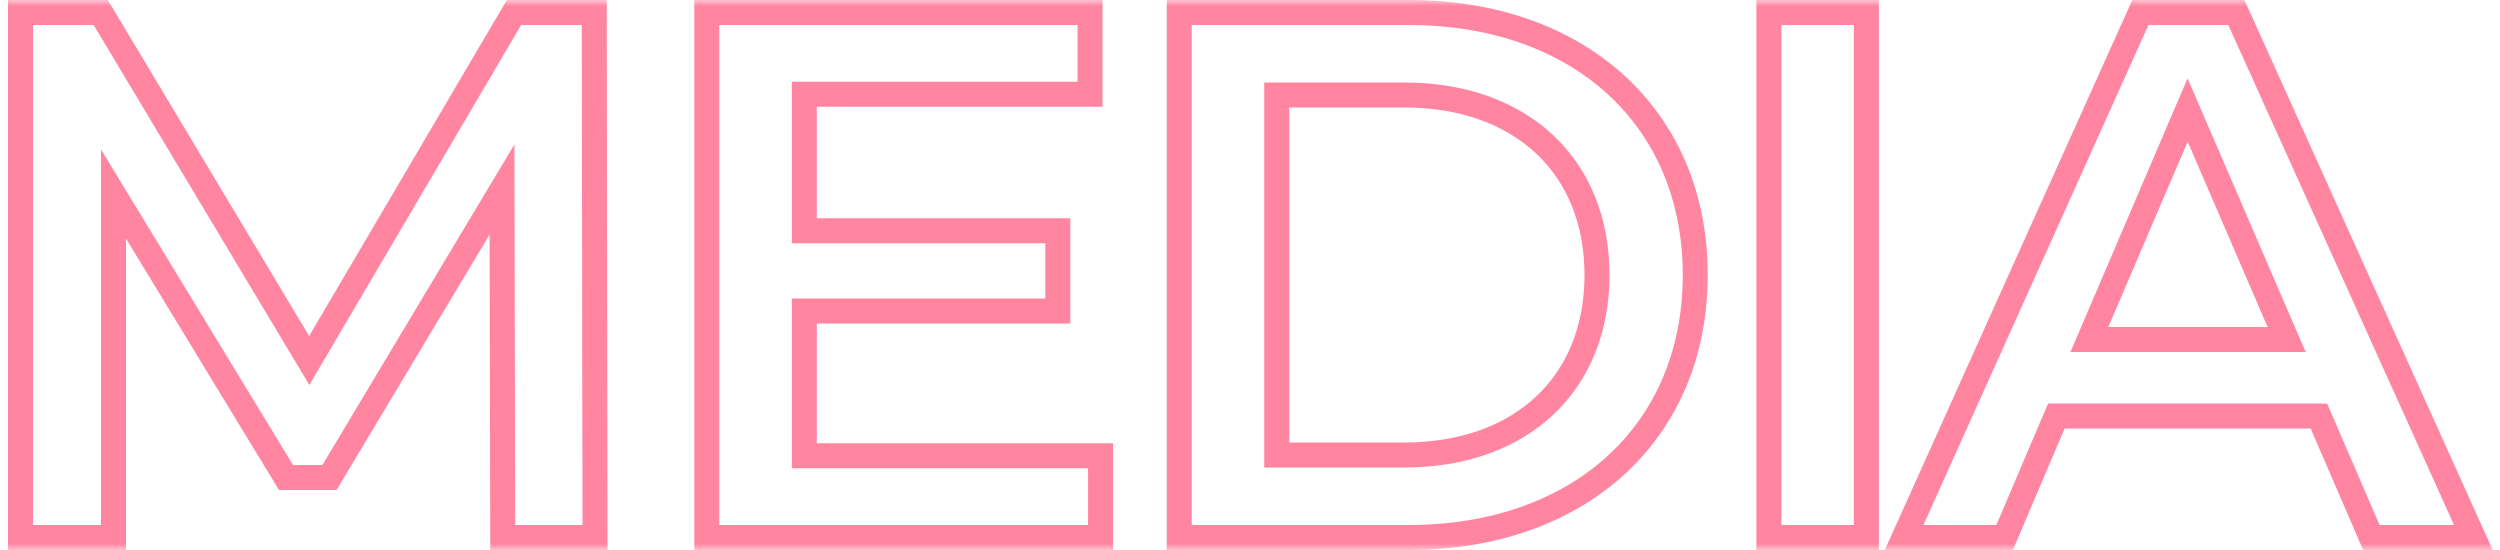
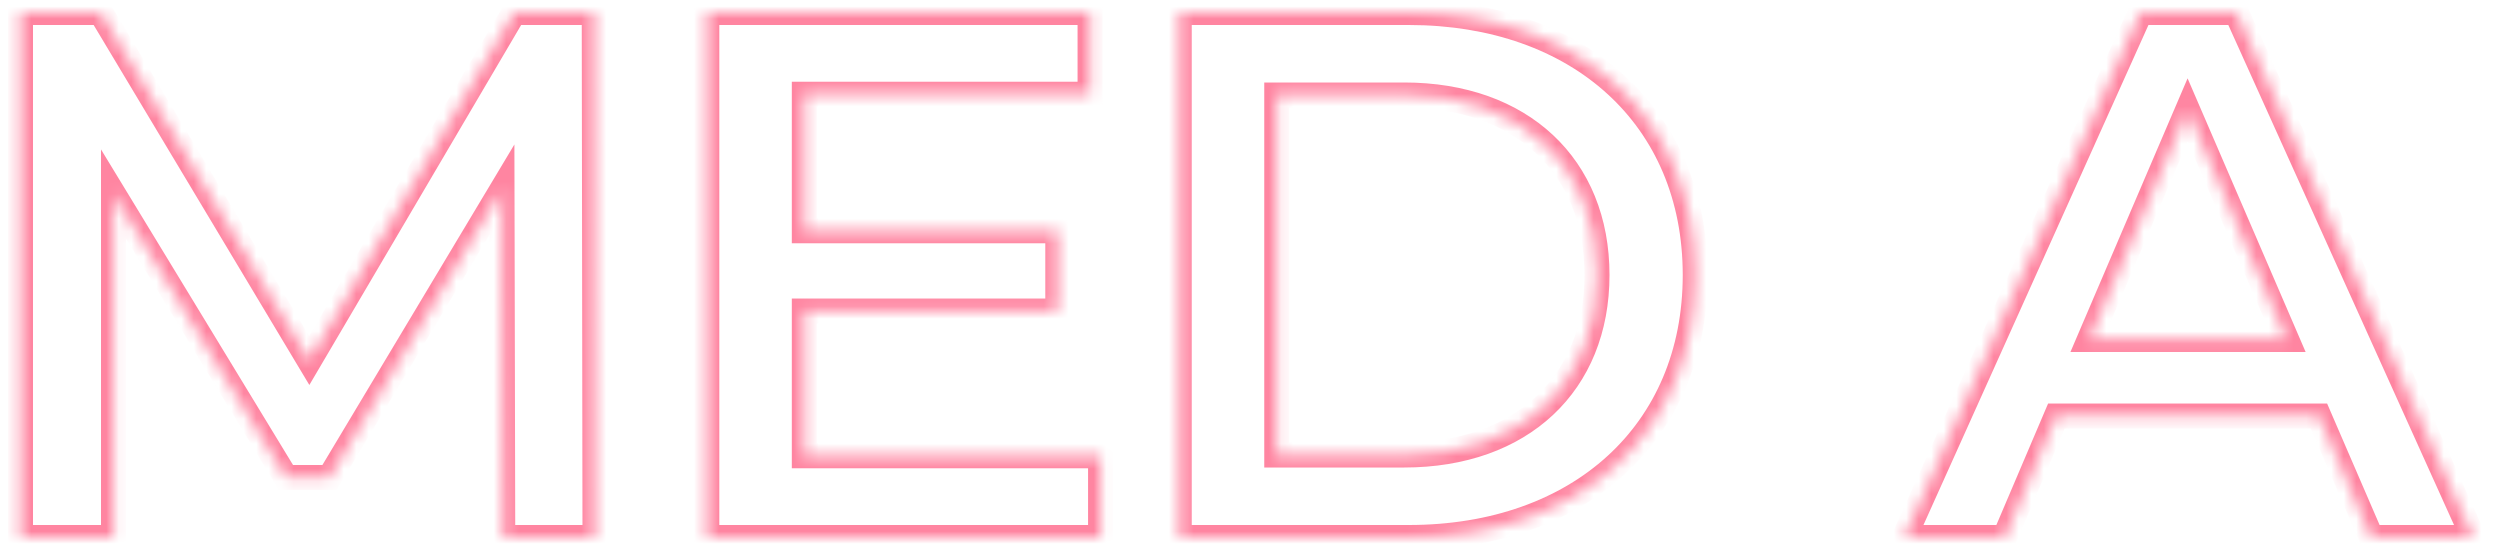
<svg xmlns="http://www.w3.org/2000/svg" width="200" height="44" viewBox="0 0 200 44" fill="none">
  <mask id="path-1-outside-1_221_1675" maskUnits="userSpaceOnUse" x="0" y="0" width="200" height="44" fill="black">
-     <rect fill="white" width="200" height="44" />
-     <path d="M47.6 43H40.22L40.16 15.16L26.36 38.2H22.88L9.08 15.52V43H1.64V1H8.06L24.74 28.84L41.12 1H47.54L47.6 43ZM64.345 36.46H88.045V43H56.545V1H87.205V7.54H64.345V18.46H84.625V24.88H64.345V36.46ZM94.34 43V1H112.7C126.32 1 135.62 9.4 135.62 22C135.62 34.6 126.32 43 112.7 43H94.34ZM102.14 36.4H112.34C121.7 36.4 127.76 30.7 127.76 22C127.76 13.3 121.7 7.6 112.34 7.6H102.14V36.4ZM141.51 43V1H149.31V43H141.51ZM189.71 43L185.51 33.28H164.51L160.37 43H152.33L171.23 1H178.91L197.87 43H189.71ZM167.15 27.16H182.93L175.01 8.8L167.15 27.16Z" />
+     <path d="M47.6 43H40.22L40.16 15.16L26.36 38.2H22.88L9.08 15.52V43H1.64V1H8.06L24.74 28.84L41.12 1H47.54L47.6 43ZM64.345 36.46H88.045V43H56.545V1H87.205V7.54H64.345V18.46H84.625V24.88H64.345V36.46ZM94.34 43V1H112.7C126.32 1 135.62 9.4 135.62 22C135.62 34.6 126.32 43 112.7 43H94.34ZM102.14 36.4H112.34C121.7 36.4 127.76 30.7 127.76 22C127.76 13.3 121.7 7.6 112.34 7.6H102.14V36.4ZM141.51 43H149.31V43H141.51ZM189.71 43L185.51 33.28H164.51L160.37 43H152.33L171.23 1H178.91L197.87 43H189.71ZM167.15 27.16H182.93L175.01 8.8L167.15 27.16Z" />
  </mask>
  <path d="M47.6 43V44H48.601L48.6 42.999L47.6 43ZM40.22 43L39.22 43.002L39.222 44H40.22V43ZM40.16 15.16L41.16 15.158L41.152 11.557L39.302 14.646L40.16 15.16ZM26.36 38.2V39.2H26.927L27.218 38.714L26.36 38.2ZM22.88 38.2L22.026 38.72L22.318 39.2H22.88V38.2ZM9.08 15.52L9.934 15L8.08 11.953V15.52H9.08ZM9.08 43V44H10.08V43H9.08ZM1.64 43H0.64V44H1.64V43ZM1.64 1V-2.86102e-06H0.64V1H1.64ZM8.06 1L8.918 0.486L8.627 -2.86102e-06H8.06V1ZM24.74 28.84L23.882 29.354L24.748 30.799L25.602 29.347L24.74 28.84ZM41.12 1V-2.86102e-06H40.548L40.258 0.493L41.12 1ZM47.54 1L48.54 0.999L48.539 -2.86102e-06H47.54V1ZM47.6 43V42H40.22V43V44H47.6V43ZM40.22 43L41.22 42.998L41.16 15.158L40.16 15.16L39.16 15.162L39.22 43.002L40.22 43ZM40.16 15.16L39.302 14.646L25.502 37.686L26.36 38.2L27.218 38.714L41.018 15.674L40.16 15.16ZM26.36 38.2V37.2H22.88V38.2V39.2H26.36V38.2ZM22.88 38.2L23.734 37.68L9.934 15L9.08 15.52L8.226 16.04L22.026 38.72L22.88 38.2ZM9.08 15.52H8.08V43H9.08H10.08V15.52H9.08ZM9.08 43V42H1.64V43V44H9.08V43ZM1.64 43H2.64V1H1.64H0.64V43H1.64ZM1.64 1V2H8.06V1V-2.86102e-06H1.64V1ZM8.06 1L7.202 1.514L23.882 29.354L24.74 28.84L25.598 28.326L8.918 0.486L8.06 1ZM24.74 28.84L25.602 29.347L41.982 1.507L41.12 1L40.258 0.493L23.878 28.333L24.74 28.84ZM41.12 1V2H47.54V1V-2.86102e-06H41.12V1ZM47.54 1L46.54 1.001L46.6 43.001L47.6 43L48.6 42.999L48.54 0.999L47.54 1ZM64.345 36.46H63.345V37.46H64.345V36.46ZM88.045 36.46H89.045V35.46H88.045V36.46ZM88.045 43V44H89.045V43H88.045ZM56.545 43H55.545V44H56.545V43ZM56.545 1V-2.86102e-06H55.545V1H56.545ZM87.205 1H88.205V-2.86102e-06H87.205V1ZM87.205 7.54V8.54H88.205V7.54H87.205ZM64.345 7.54V6.54H63.345V7.54H64.345ZM64.345 18.46H63.345V19.46H64.345V18.46ZM84.625 18.46H85.625V17.46H84.625V18.46ZM84.625 24.88V25.88H85.625V24.88H84.625ZM64.345 24.88V23.88H63.345V24.88H64.345ZM64.345 36.46V37.46H88.045V36.46V35.46H64.345V36.46ZM88.045 36.46H87.045V43H88.045H89.045V36.46H88.045ZM88.045 43V42H56.545V43V44H88.045V43ZM56.545 43H57.545V1H56.545H55.545V43H56.545ZM56.545 1V2H87.205V1V-2.86102e-06H56.545V1ZM87.205 1H86.205V7.54H87.205H88.205V1H87.205ZM87.205 7.54V6.54H64.345V7.54V8.54H87.205V7.54ZM64.345 7.54H63.345V18.46H64.345H65.345V7.54H64.345ZM64.345 18.46V19.46H84.625V18.46V17.46H64.345V18.46ZM84.625 18.46H83.625V24.88H84.625H85.625V18.46H84.625ZM84.625 24.88V23.88H64.345V24.88V25.88H84.625V24.88ZM64.345 24.88H63.345V36.46H64.345H65.345V24.88H64.345ZM94.34 43H93.34V44H94.34V43ZM94.34 1V-2.86102e-06H93.34V1H94.34ZM102.14 36.4H101.14V37.4H102.14V36.4ZM102.14 7.6V6.6H101.14V7.6H102.14ZM94.34 43H95.34V1H94.34H93.34V43H94.34ZM94.34 1V2H112.7V1V-2.86102e-06H94.34V1ZM112.7 1V2C119.306 2 124.781 4.035 128.593 7.514C132.398 10.985 134.62 15.959 134.62 22H135.62H136.62C136.62 15.441 134.192 9.915 129.942 6.036C125.699 2.165 119.714 -2.86102e-06 112.7 -2.86102e-06V1ZM135.62 22H134.62C134.62 28.041 132.398 33.015 128.593 36.486C124.781 39.965 119.306 42 112.7 42V43V44C119.714 44 125.699 41.835 129.942 37.964C134.192 34.085 136.62 28.559 136.62 22H135.62ZM112.7 43V42H94.34V43V44H112.7V43ZM102.14 36.4V37.4H112.34V36.4V35.4H102.14V36.4ZM112.34 36.4V37.4C117.222 37.4 121.339 35.911 124.243 33.193C127.154 30.469 128.76 26.592 128.76 22H127.76H126.76C126.76 26.108 125.336 29.431 122.877 31.732C120.411 34.039 116.818 35.4 112.34 35.4V36.4ZM127.76 22H128.76C128.76 17.408 127.154 13.531 124.243 10.807C121.339 8.089 117.222 6.6 112.34 6.6V7.6V8.6C116.818 8.6 120.411 9.961 122.877 12.268C125.336 14.569 126.76 17.892 126.76 22H127.76ZM112.34 7.6V6.6H102.14V7.6V8.6H112.34V7.6ZM102.14 7.6H101.14V36.4H102.14H103.14V7.6H102.14ZM141.51 43H140.51V44H141.51V43ZM141.51 1V-2.86102e-06H140.51V1H141.51ZM149.31 1H150.31V-2.86102e-06H149.31V1ZM149.31 43V44H150.31V43H149.31ZM141.51 43H142.51V1H141.51H140.51V43H141.51ZM141.51 1V2H149.31V1V-2.86102e-06H141.51V1ZM149.31 1H148.31V43H149.31H150.31V1H149.31ZM149.31 43V42H141.51V43V44H149.31V43ZM189.71 43L188.792 43.397L189.053 44H189.71V43ZM185.51 33.28L186.428 32.883L186.168 32.28H185.51V33.28ZM164.51 33.28V32.28H163.849L163.59 32.888L164.51 33.28ZM160.37 43V44H161.031L161.29 43.392L160.37 43ZM152.33 43L151.419 42.59L150.784 44H152.33V43ZM171.23 1V-2.86102e-06H170.584L170.319 0.59L171.23 1ZM178.91 1L179.822 0.589L179.556 -2.86102e-06H178.91V1ZM197.87 43V44H199.419L198.782 42.589L197.87 43ZM167.15 27.16L166.231 26.766L165.635 28.16H167.15V27.16ZM182.93 27.16V28.16H184.451L183.849 26.764L182.93 27.16ZM175.01 8.8L175.929 8.404L175.007 6.267L174.091 8.406L175.01 8.8ZM189.71 43L190.628 42.603L186.428 32.883L185.51 33.28L184.592 33.677L188.792 43.397L189.71 43ZM185.51 33.28V32.28H164.51V33.28V34.28H185.51V33.28ZM164.51 33.28L163.59 32.888L159.45 42.608L160.37 43L161.29 43.392L165.43 33.672L164.51 33.28ZM160.37 43V42H152.33V43V44H160.37V43ZM152.33 43L153.242 43.41L172.142 1.41L171.23 1L170.319 0.59L151.419 42.59L152.33 43ZM171.23 1V2H178.91V1V-2.86102e-06H171.23V1ZM178.91 1L177.999 1.411L196.959 43.411L197.87 43L198.782 42.589L179.822 0.589L178.91 1ZM197.87 43V42H189.71V43V44H197.87V43ZM167.15 27.16V28.16H182.93V27.16V26.16H167.15V27.16ZM182.93 27.16L183.849 26.764L175.929 8.404L175.01 8.8L174.092 9.196L182.012 27.556L182.93 27.16ZM175.01 8.8L174.091 8.406L166.231 26.766L167.15 27.16L168.07 27.554L175.93 9.194L175.01 8.8Z" fill="#FF85A1" mask="url(#path-1-outside-1_221_1675)" />
</svg>